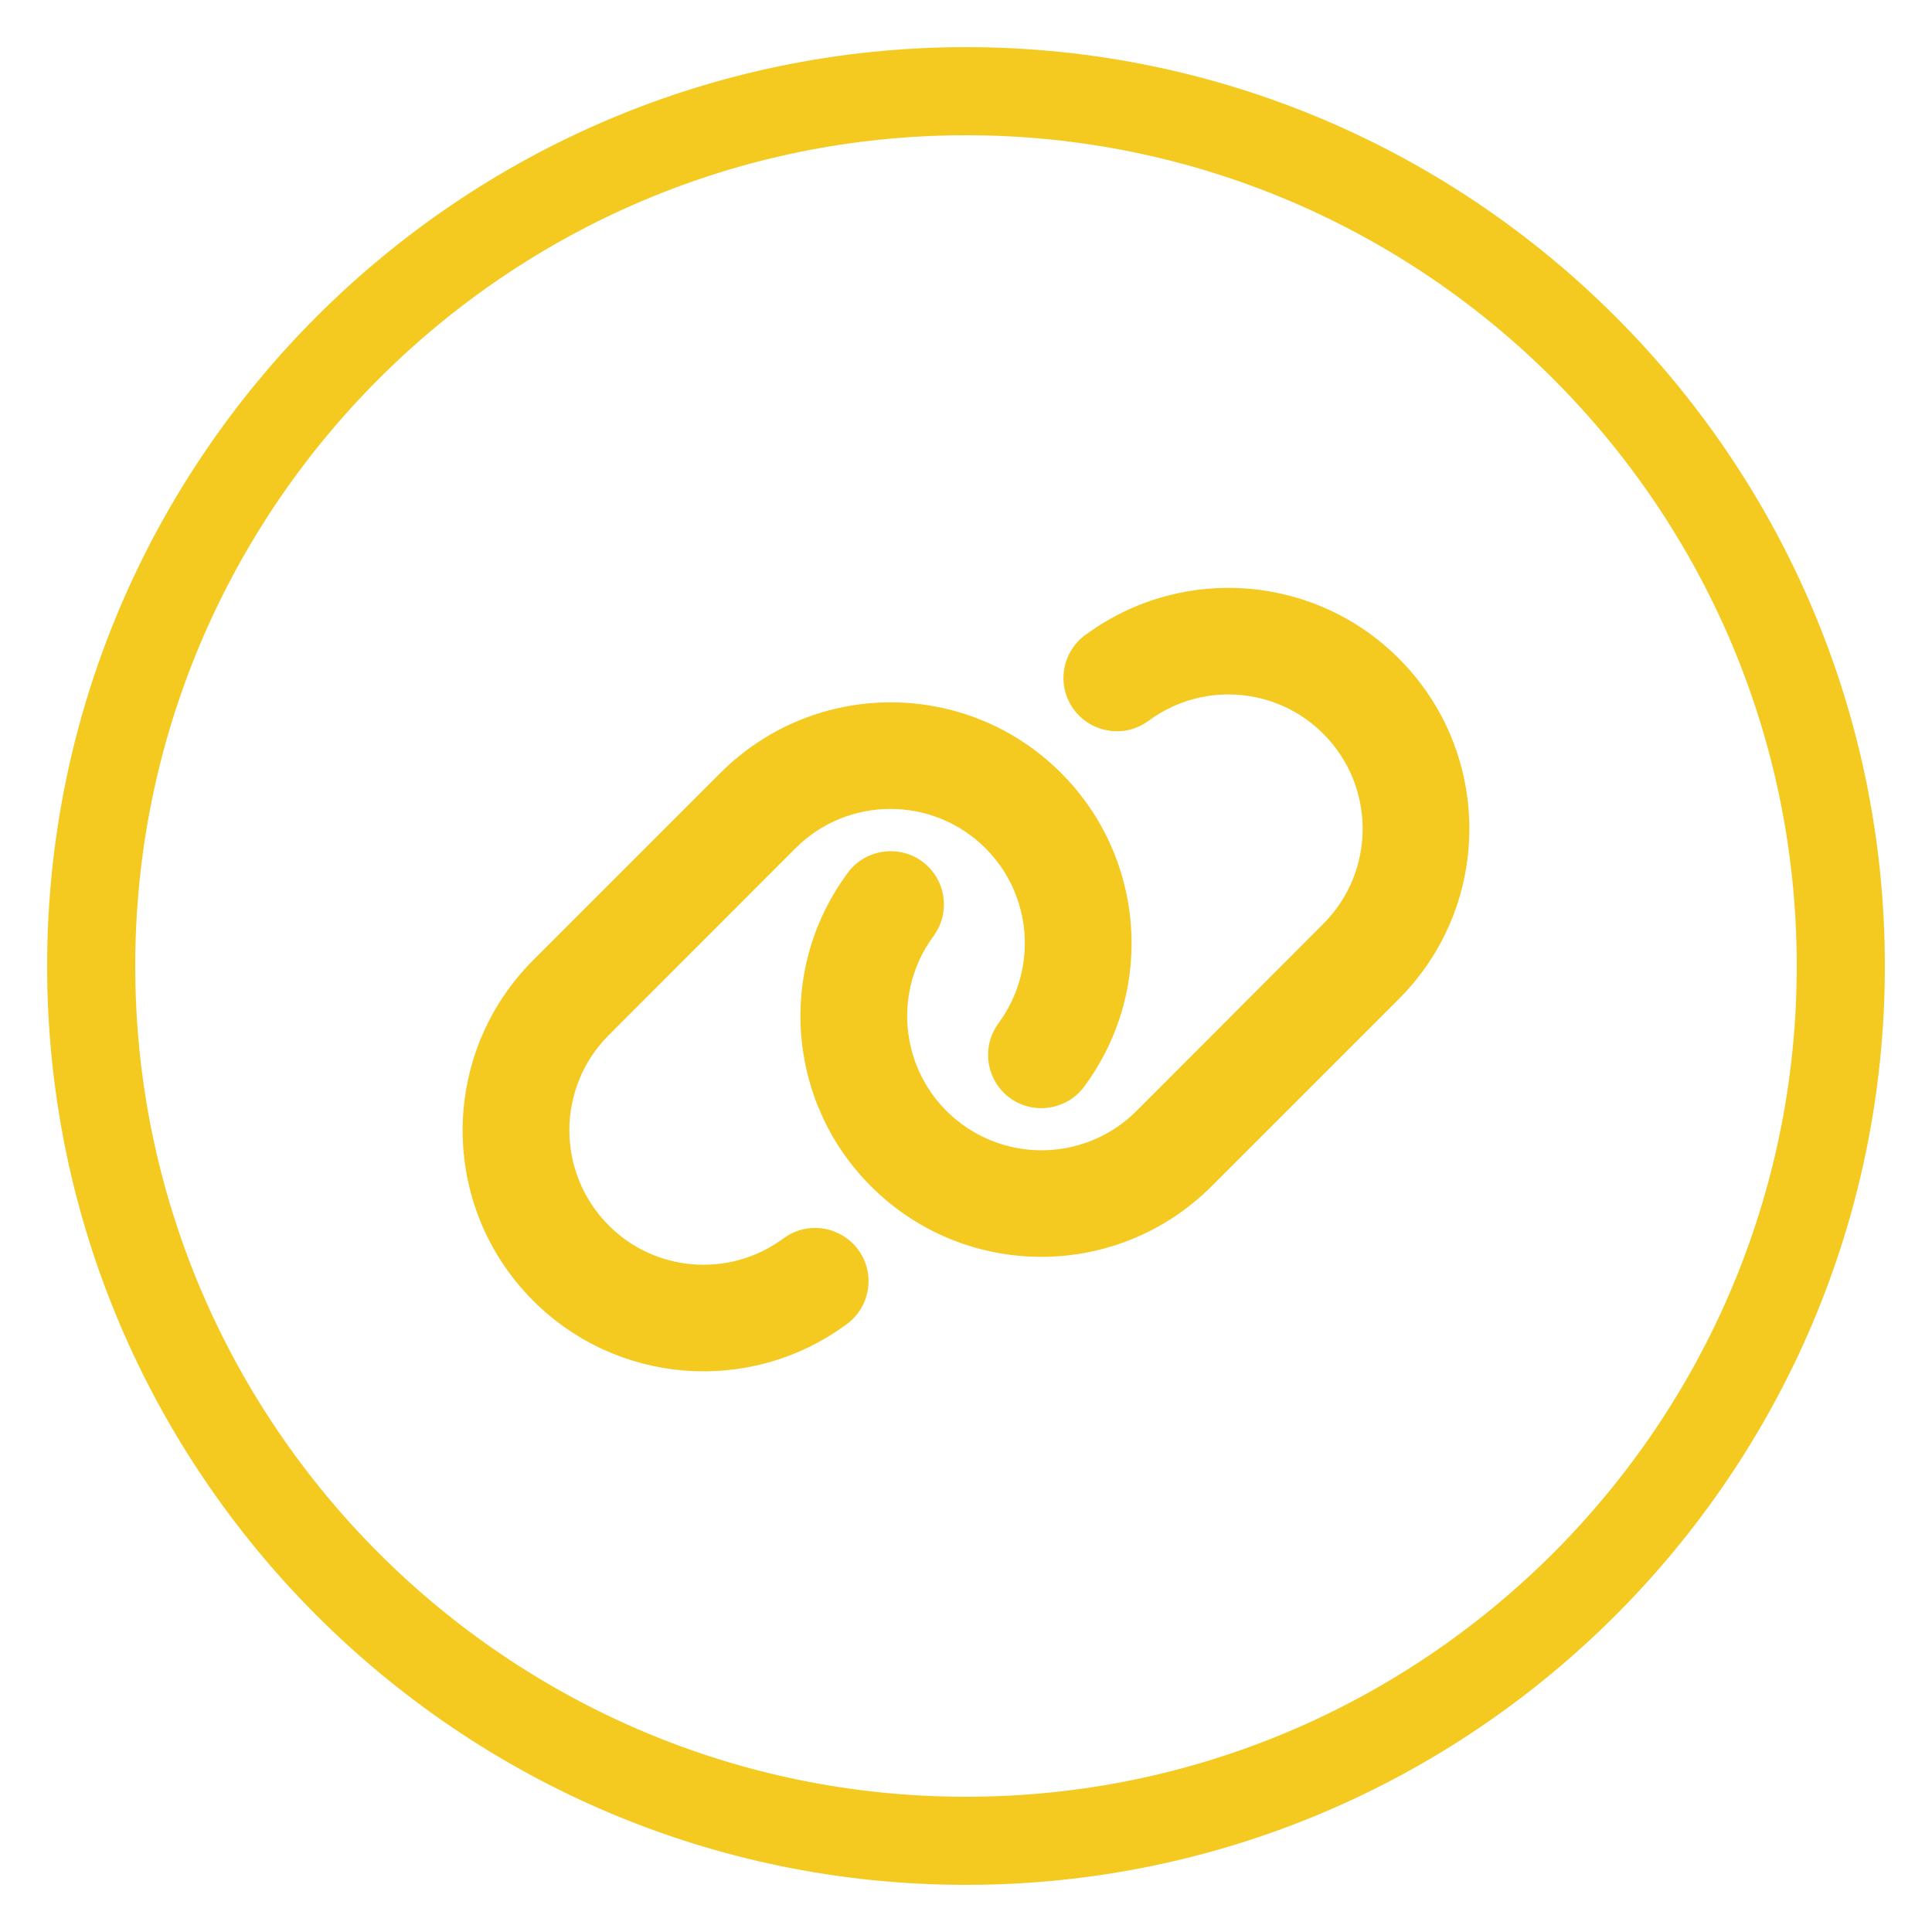
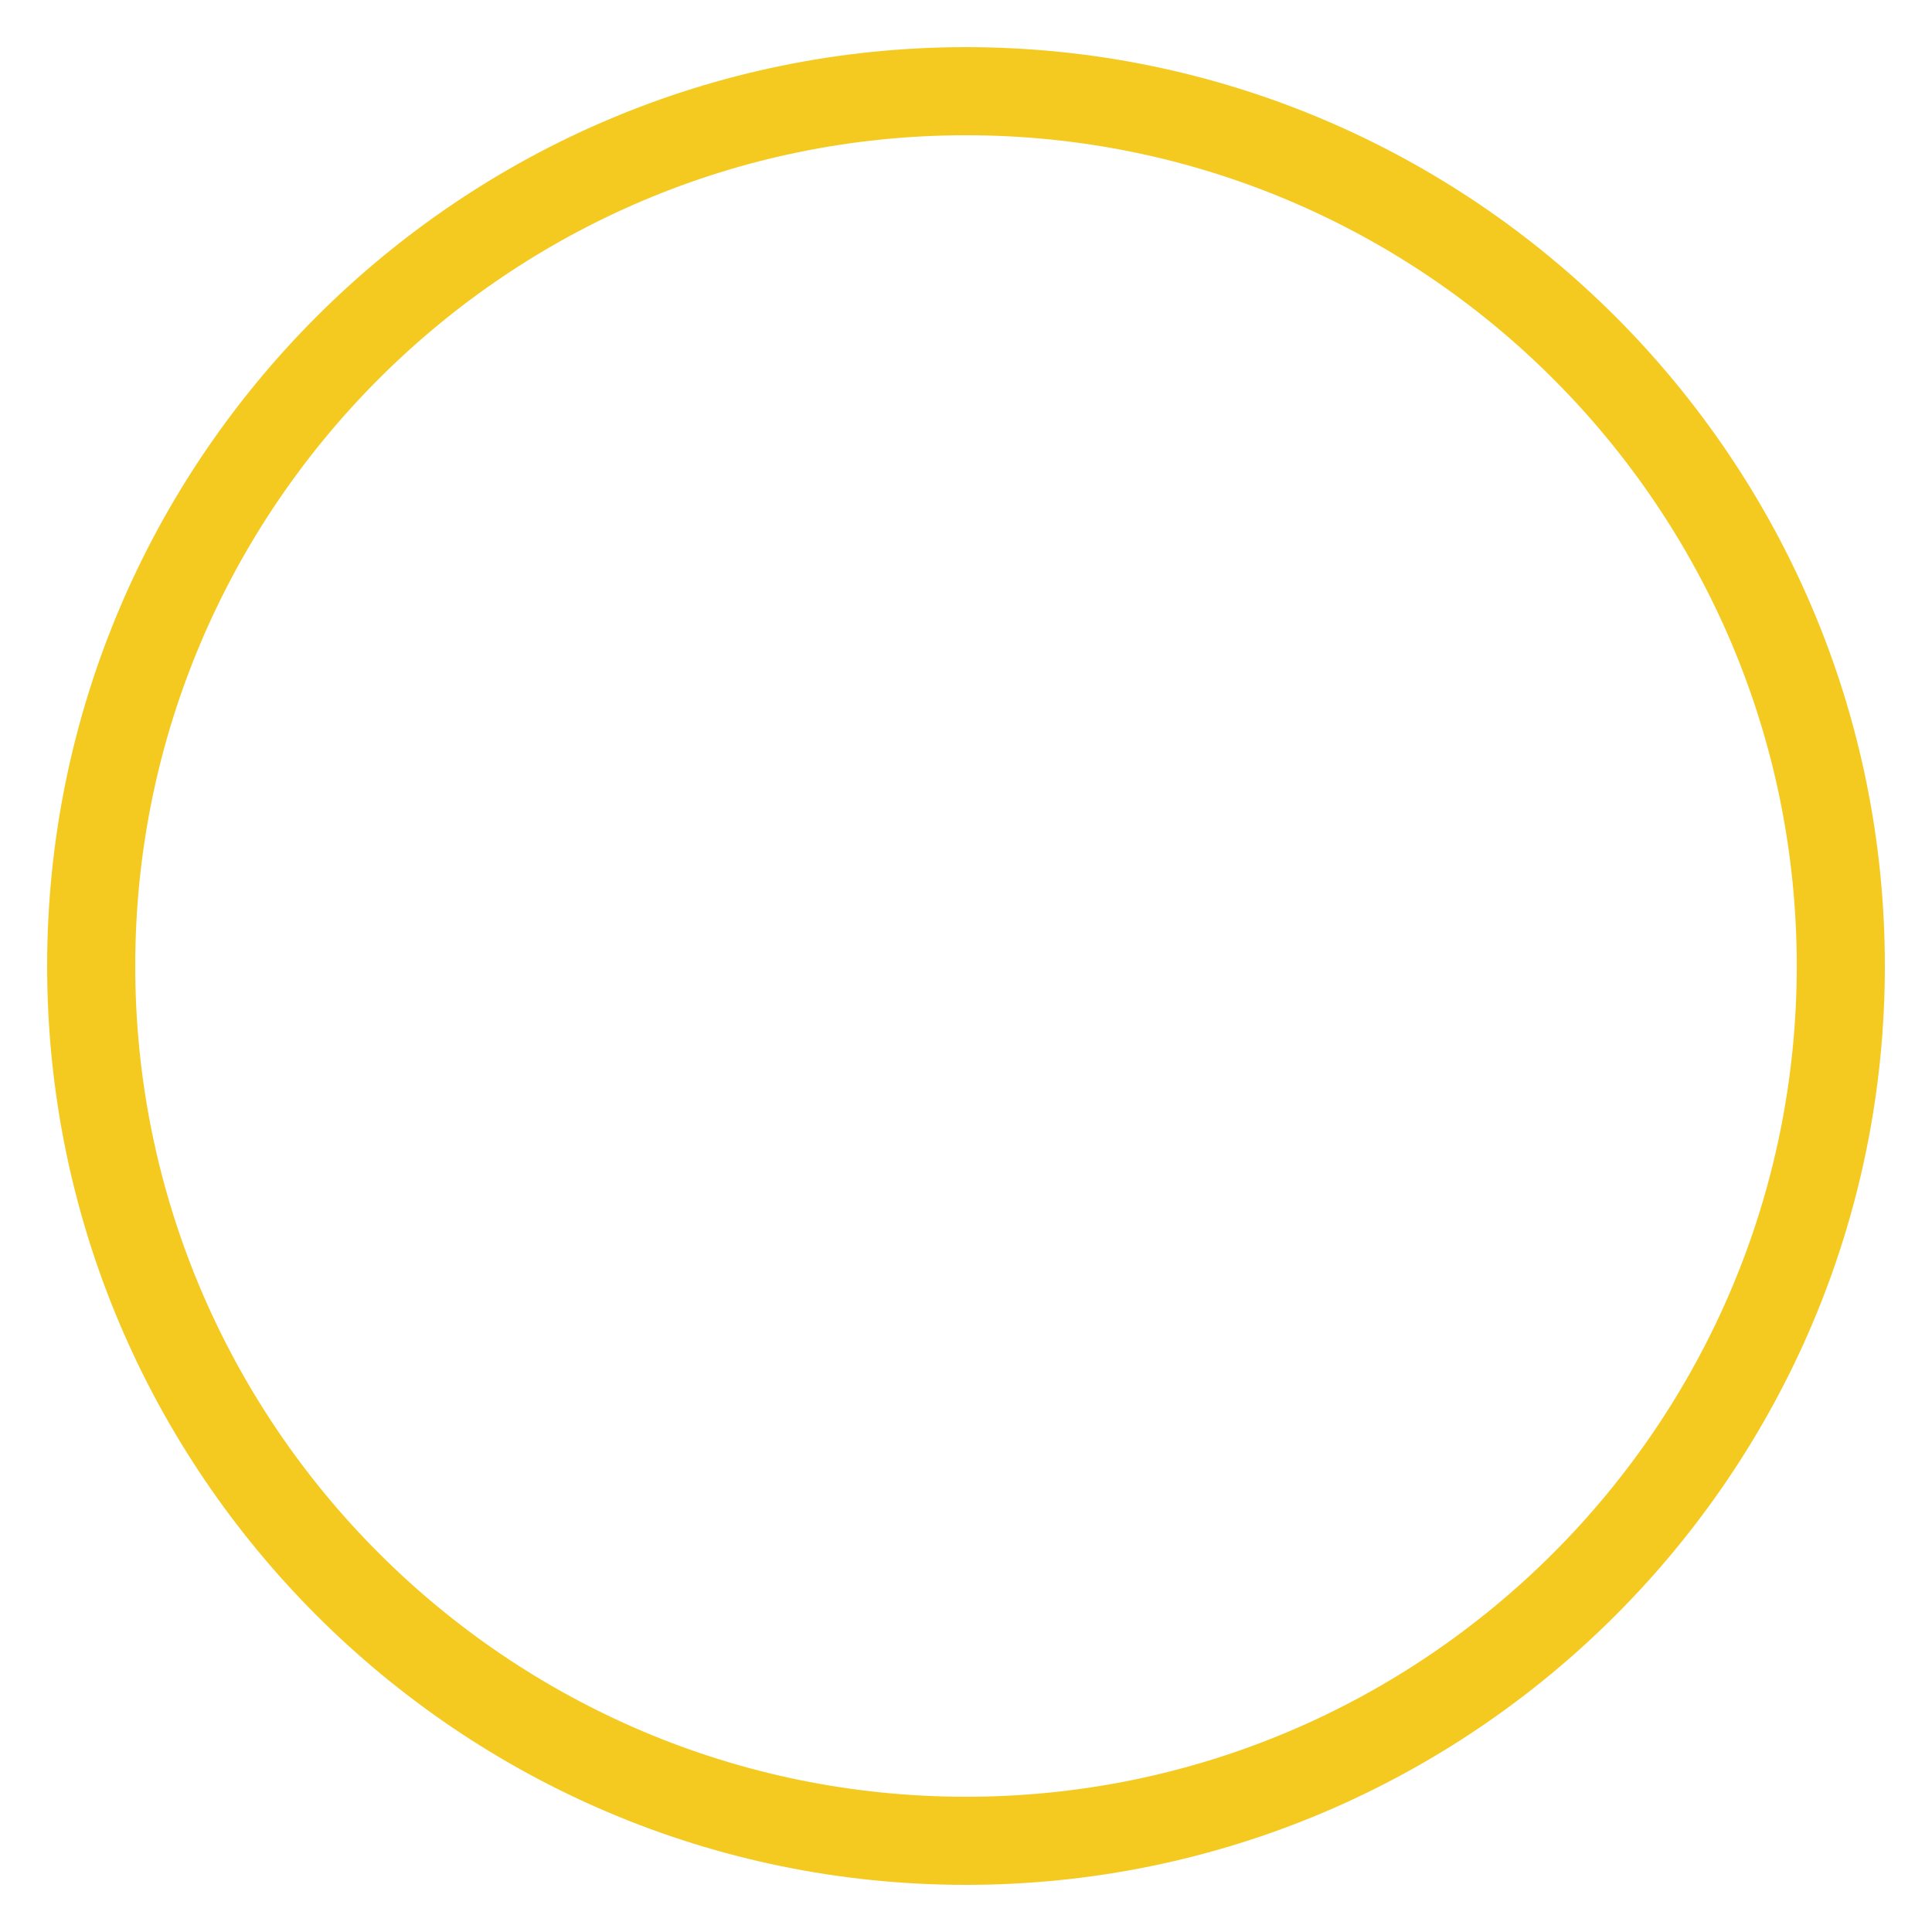
<svg xmlns="http://www.w3.org/2000/svg" id="Livello_1" data-name="Livello 1" viewBox="0 0 125 125">
  <defs>
    <style>
      .cls-1 {
        fill: #f4ca21;
      }
    </style>
  </defs>
  <path class="cls-1" d="M62.5,121.95c-32.78,0-59.45-26.67-59.45-59.45S29.72,3.05,62.5,3.05s59.45,26.67,59.45,59.45-26.67,59.45-59.45,59.45ZM62.5,8.75c-29.64,0-53.75,24.11-53.75,53.75s24.11,53.75,53.75,53.75,53.75-24.11,53.75-53.75S92.14,8.75,62.5,8.75Z" />
-   <path class="cls-1" d="M90.5,64.64c6.09-6.09,6.09-15.95,0-22.04-5.39-5.39-13.88-6.09-20.08-1.66l-.17.12c-1.55,1.11-1.91,3.27-.8,4.81s3.27,1.91,4.81.8l.17-.12c3.46-2.47,8.19-2.08,11.19.93,3.39,3.39,3.39,8.89,0,12.29l-12.09,12.11c-3.39,3.39-8.89,3.39-12.29,0-3.01-3.01-3.39-7.74-.93-11.19l.12-.17c1.11-1.55.74-3.71-.8-4.81s-3.71-.74-4.81.8l-.12.17c-4.44,6.19-3.74,14.68,1.65,20.07,6.09,6.09,15.95,6.09,22.04,0l12.1-12.1ZM34.5,62.12c-6.09,6.09-6.09,15.95,0,22.04,5.39,5.39,13.88,6.09,20.08,1.66l.17-.12c1.55-1.11,1.91-3.27.8-4.81s-3.27-1.91-4.81-.8l-.17.12c-3.46,2.47-8.19,2.08-11.19-.93-3.39-3.41-3.39-8.9,0-12.3l12.09-12.1c3.39-3.39,8.89-3.39,12.29,0,3.01,3.01,3.39,7.74.93,11.2l-.12.17c-1.11,1.55-.74,3.71.8,4.81s3.71.74,4.81-.8l.12-.17c4.44-6.2,3.74-14.69-1.65-20.08-6.09-6.09-15.95-6.09-22.04,0l-12.1,12.1Z" />
</svg>